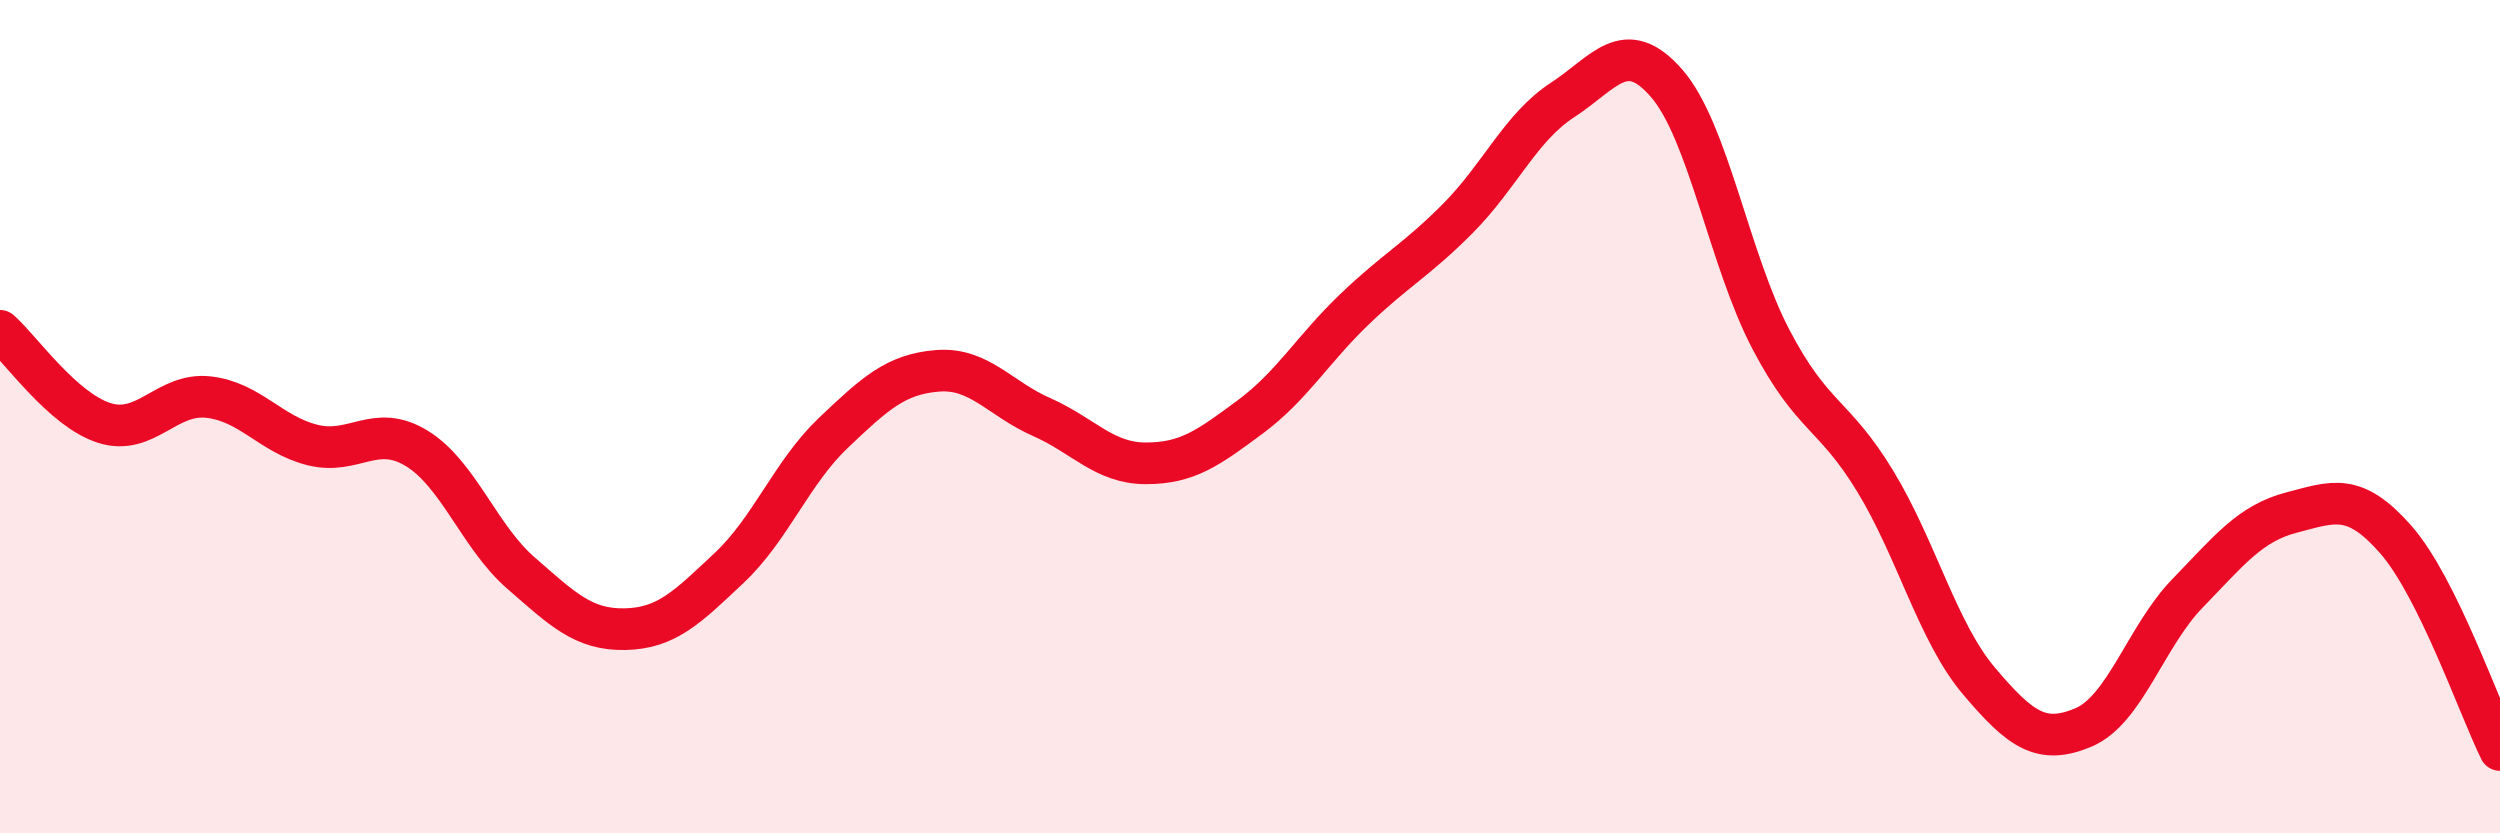
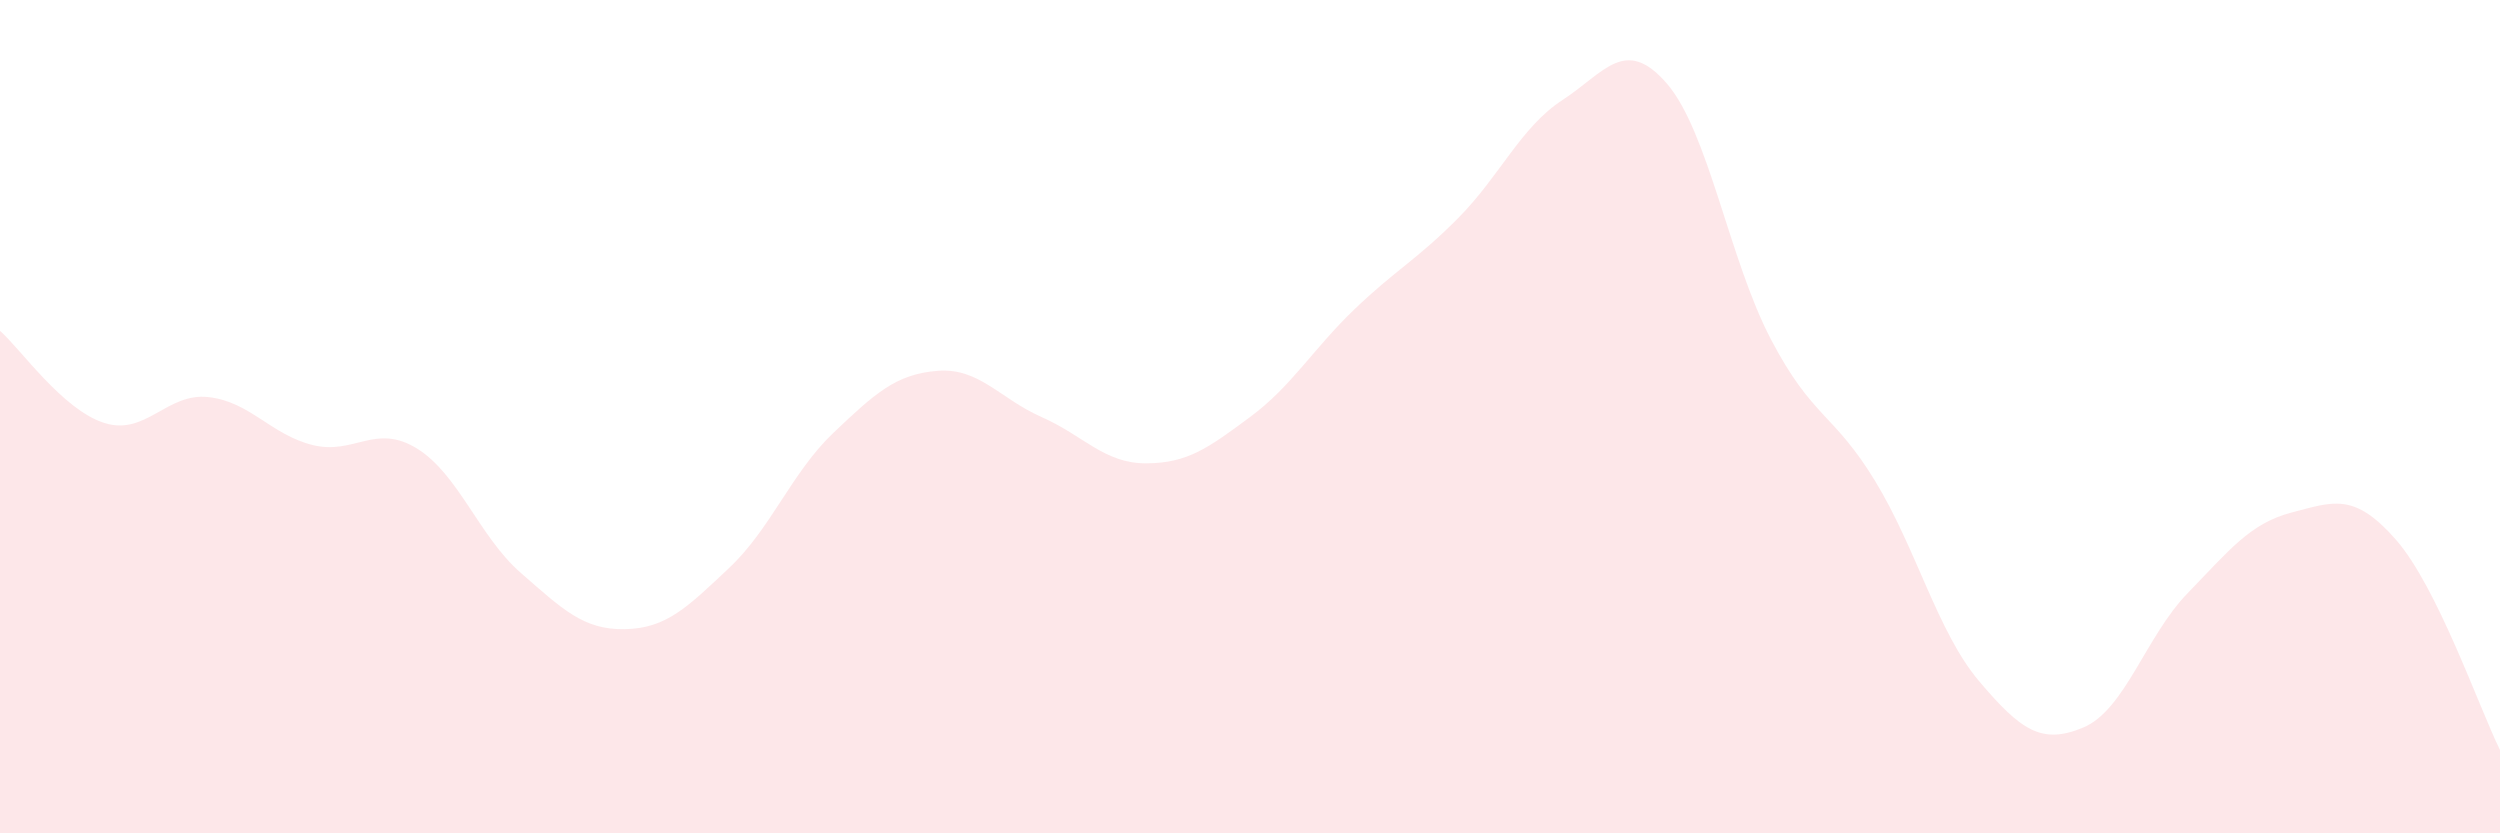
<svg xmlns="http://www.w3.org/2000/svg" width="60" height="20" viewBox="0 0 60 20">
  <path d="M 0,7.94 C 0.5,8.38 1.5,9.83 2.5,10.15 C 3.5,10.47 4,9.42 5,9.53 C 6,9.64 6.5,10.43 7.5,10.68 C 8.5,10.93 9,10.15 10,10.76 C 11,11.37 11.5,12.88 12.5,13.75 C 13.5,14.62 14,15.12 15,15.1 C 16,15.08 16.5,14.57 17.5,13.63 C 18.5,12.69 19,11.34 20,10.39 C 21,9.44 21.5,8.98 22.5,8.9 C 23.5,8.82 24,9.57 25,10.01 C 26,10.45 26.5,11.12 27.5,11.12 C 28.5,11.12 29,10.75 30,10.01 C 31,9.27 31.5,8.39 32.5,7.43 C 33.5,6.47 34,6.24 35,5.23 C 36,4.22 36.5,3.05 37.5,2.4 C 38.5,1.75 39,0.85 40,2 C 41,3.15 41.5,6.23 42.5,8.14 C 43.5,10.05 44,9.9 45,11.54 C 46,13.18 46.5,15.17 47.5,16.35 C 48.5,17.53 49,17.88 50,17.46 C 51,17.04 51.5,15.27 52.5,14.24 C 53.5,13.21 54,12.56 55,12.3 C 56,12.04 56.5,11.81 57.5,12.95 C 58.5,14.09 59.5,16.99 60,18L60 20L0 20Z" fill="#EB0A25" opacity="0.1" stroke-linecap="round" stroke-linejoin="round" />
-   <path d="M 0,7.94 C 0.5,8.38 1.5,9.83 2.5,10.15 C 3.5,10.47 4,9.42 5,9.53 C 6,9.64 6.5,10.43 7.5,10.68 C 8.5,10.93 9,10.15 10,10.76 C 11,11.37 11.5,12.88 12.5,13.75 C 13.5,14.62 14,15.12 15,15.1 C 16,15.08 16.5,14.57 17.5,13.63 C 18.5,12.69 19,11.34 20,10.39 C 21,9.44 21.5,8.98 22.5,8.9 C 23.5,8.82 24,9.57 25,10.01 C 26,10.45 26.5,11.12 27.5,11.12 C 28.5,11.12 29,10.75 30,10.01 C 31,9.27 31.5,8.39 32.5,7.43 C 33.5,6.47 34,6.24 35,5.23 C 36,4.22 36.5,3.05 37.5,2.4 C 38.5,1.75 39,0.85 40,2 C 41,3.15 41.5,6.23 42.5,8.14 C 43.5,10.05 44,9.9 45,11.54 C 46,13.18 46.5,15.17 47.5,16.35 C 48.5,17.53 49,17.88 50,17.46 C 51,17.04 51.5,15.27 52.5,14.24 C 53.5,13.21 54,12.56 55,12.3 C 56,12.04 56.5,11.81 57.5,12.95 C 58.5,14.09 59.5,16.99 60,18" stroke="#EB0A25" stroke-width="1" fill="none" stroke-linecap="round" stroke-linejoin="round" />
</svg>